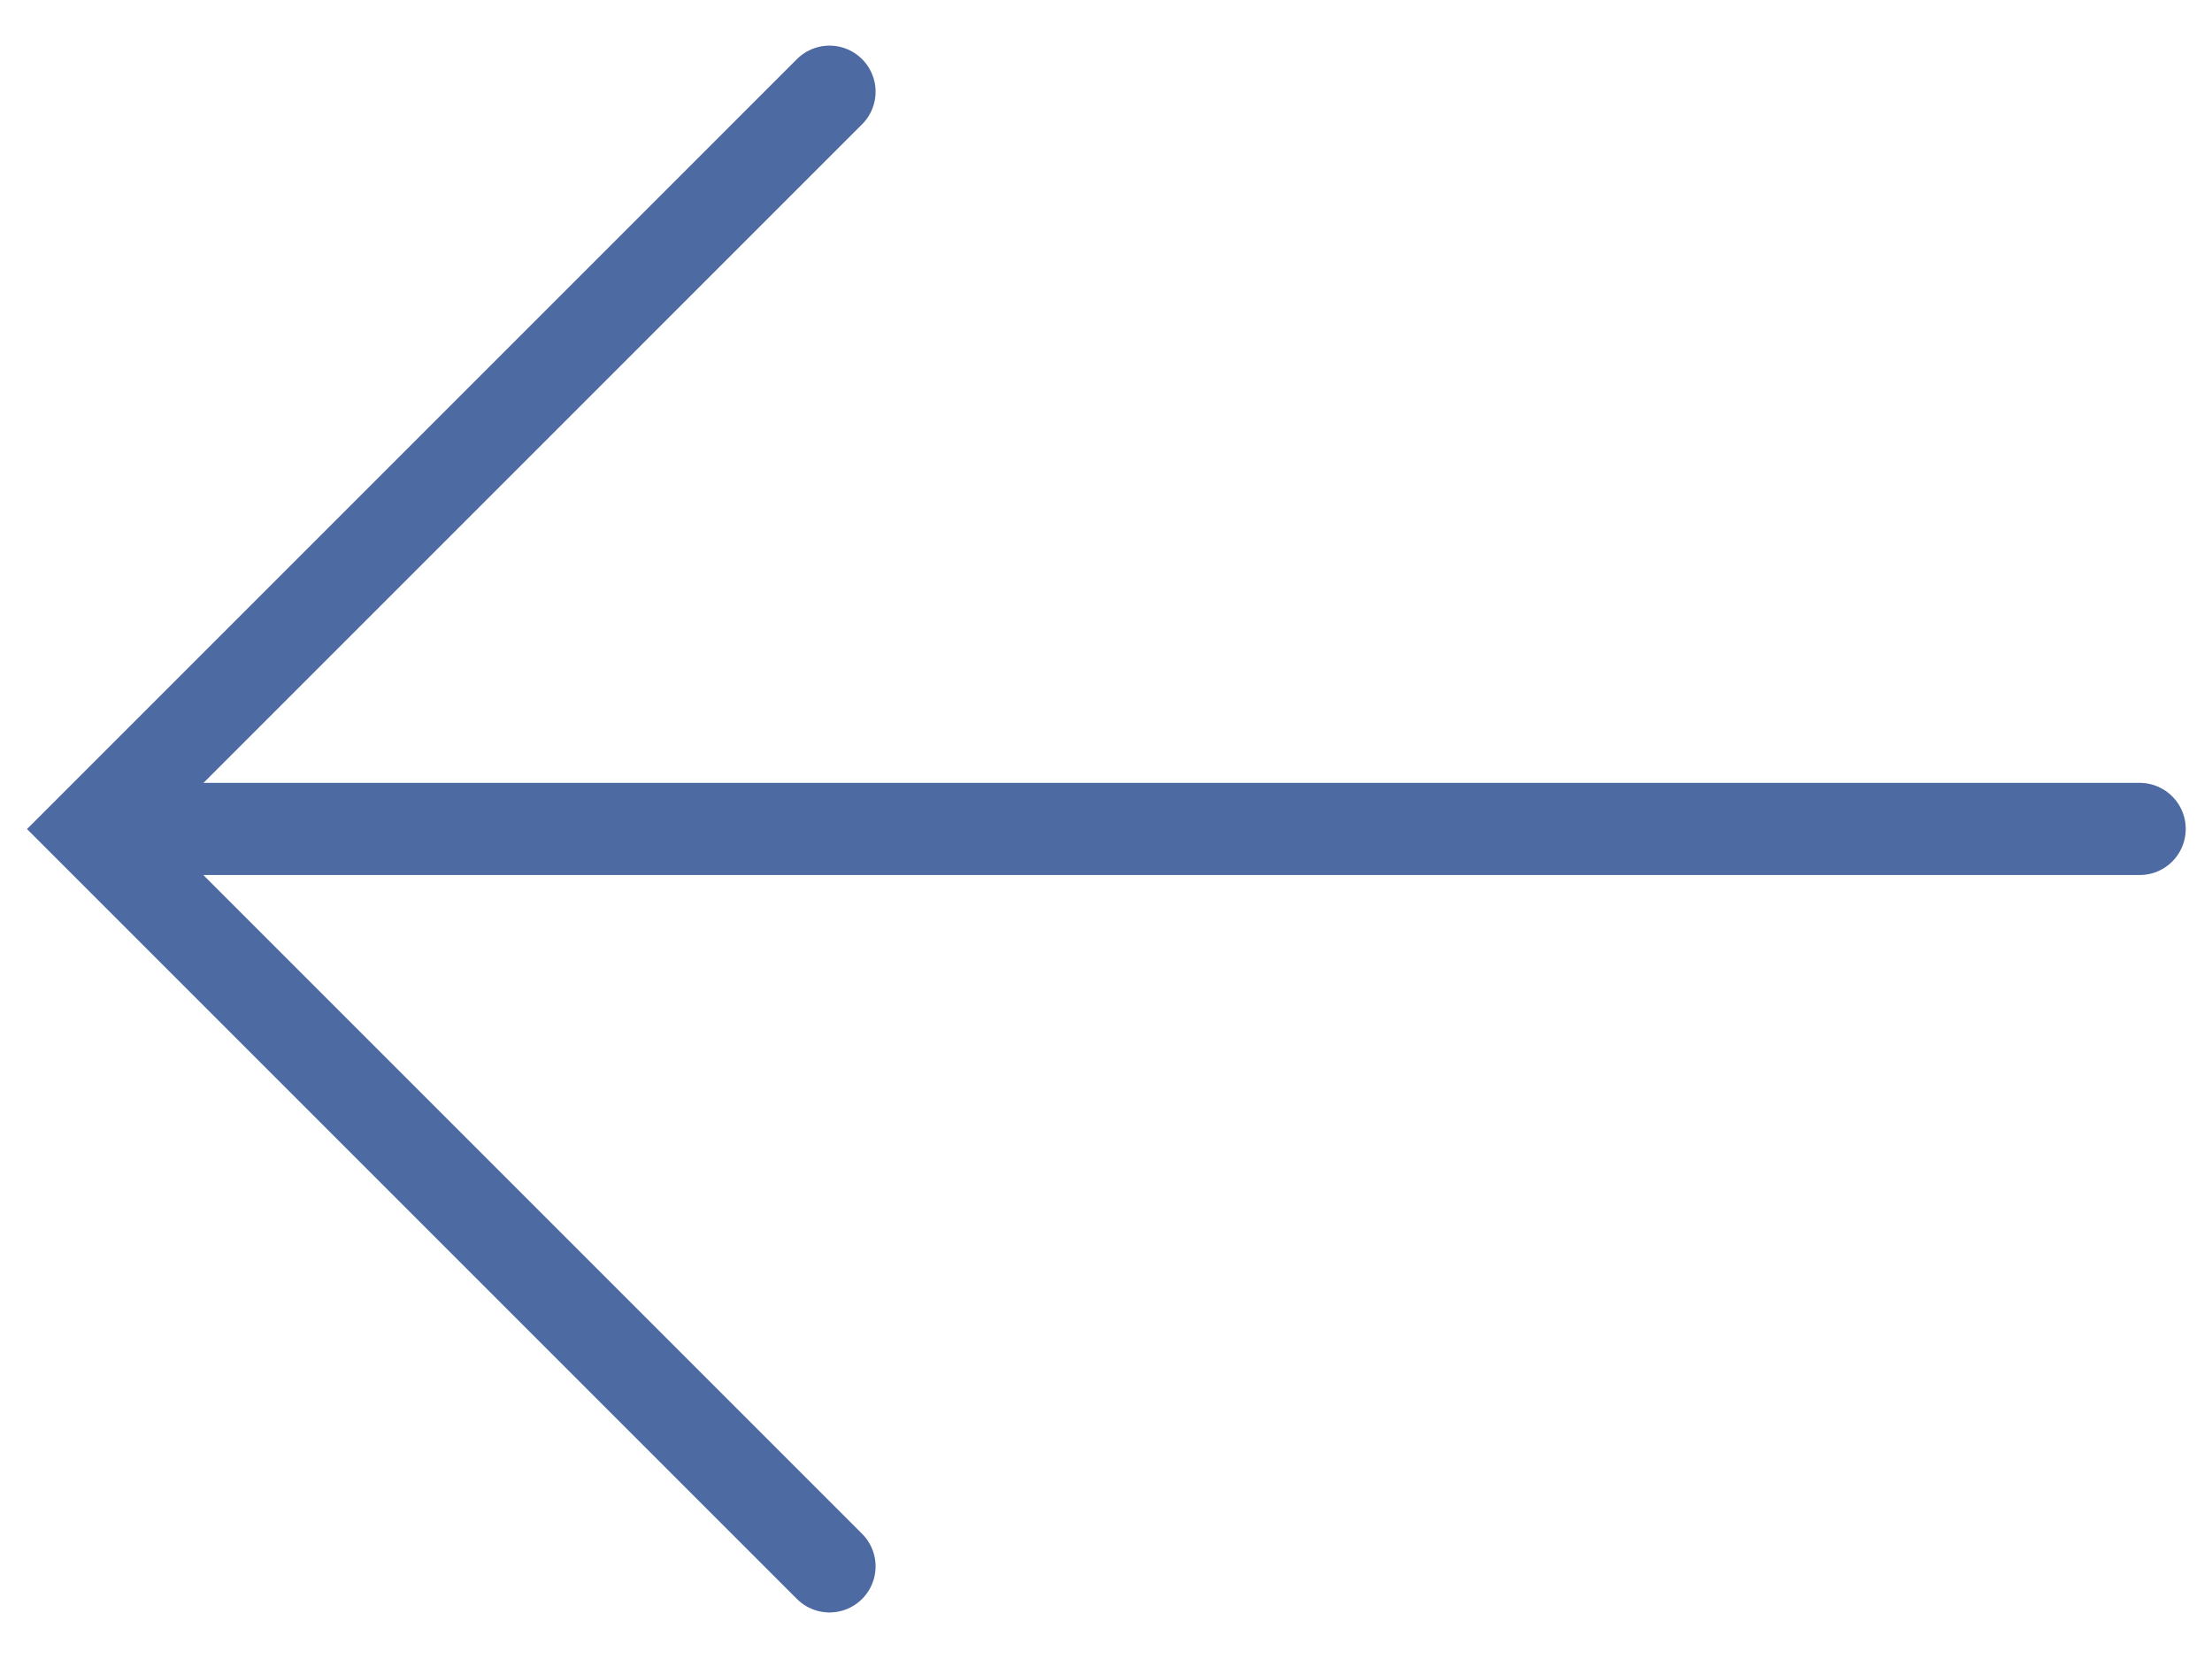
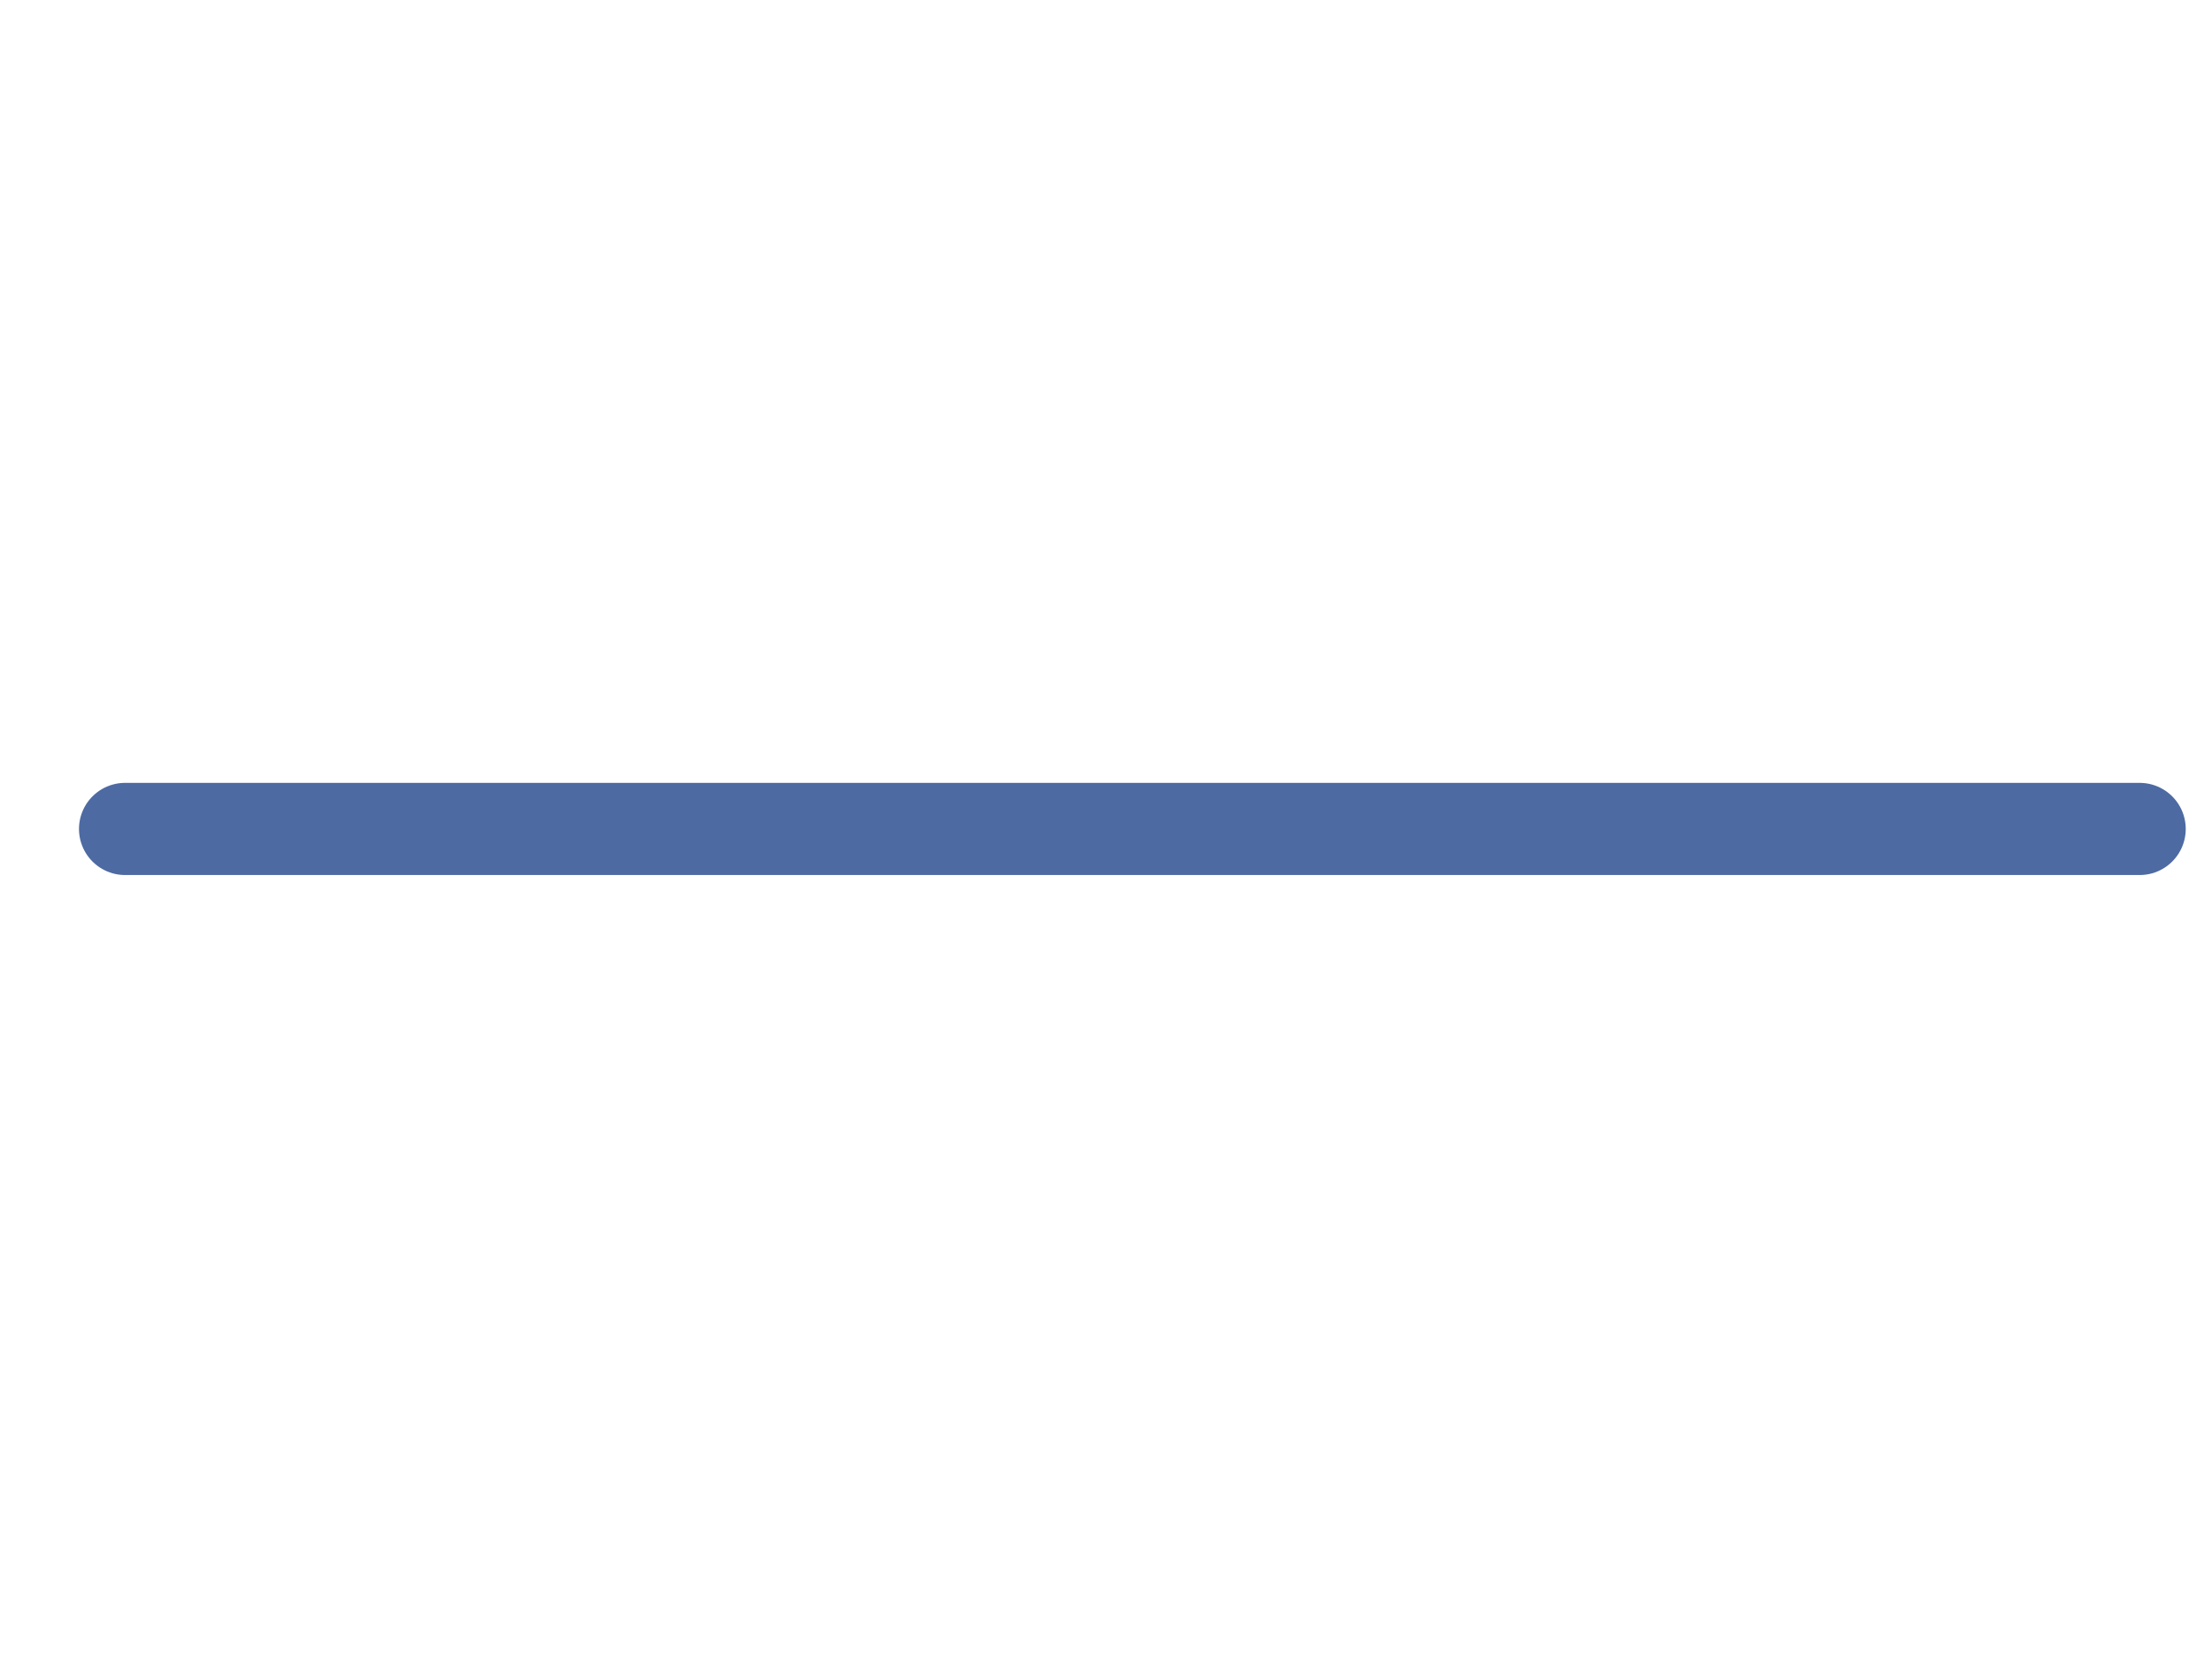
<svg xmlns="http://www.w3.org/2000/svg" width="24" height="18" viewBox="0 0 24 18" fill="none">
-   <path d="M9 0.995L1 8.995L9 16.995" stroke="#4D6AA2" stroke-linecap="round" />
  <path d="M1.357 8.994L23.215 8.994" stroke="#4D6AA2" stroke-linecap="round" />
</svg>